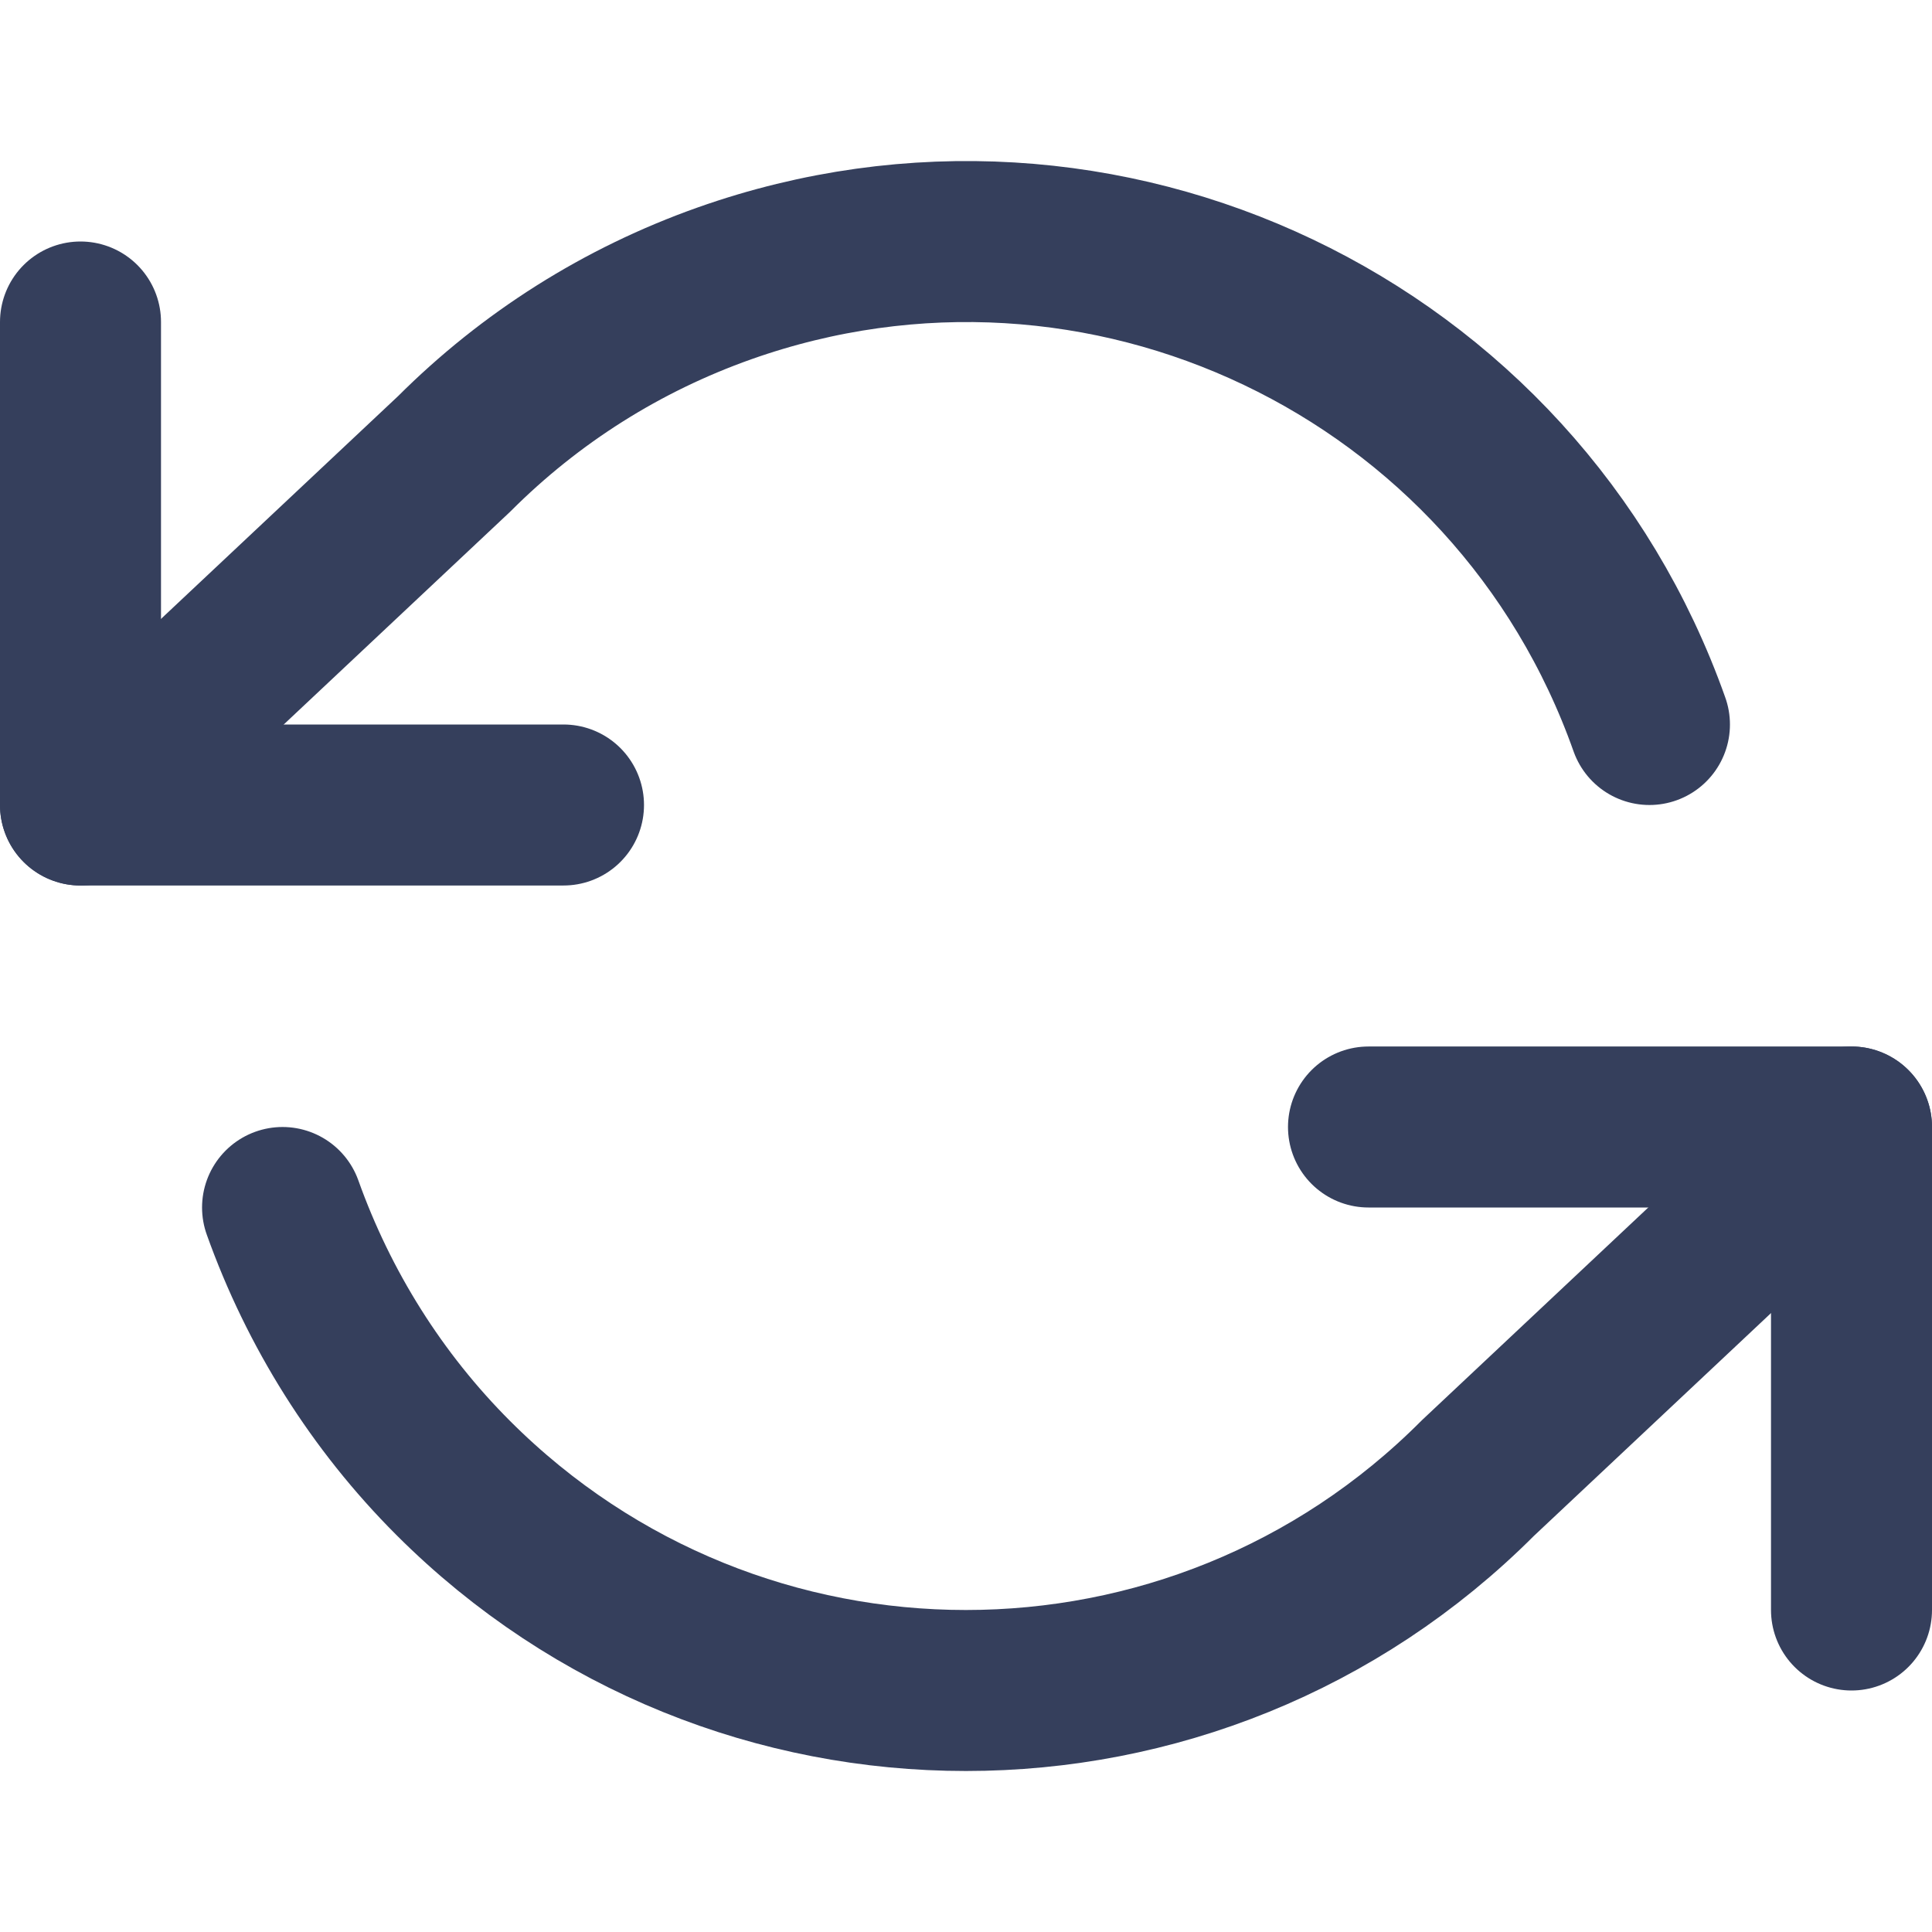
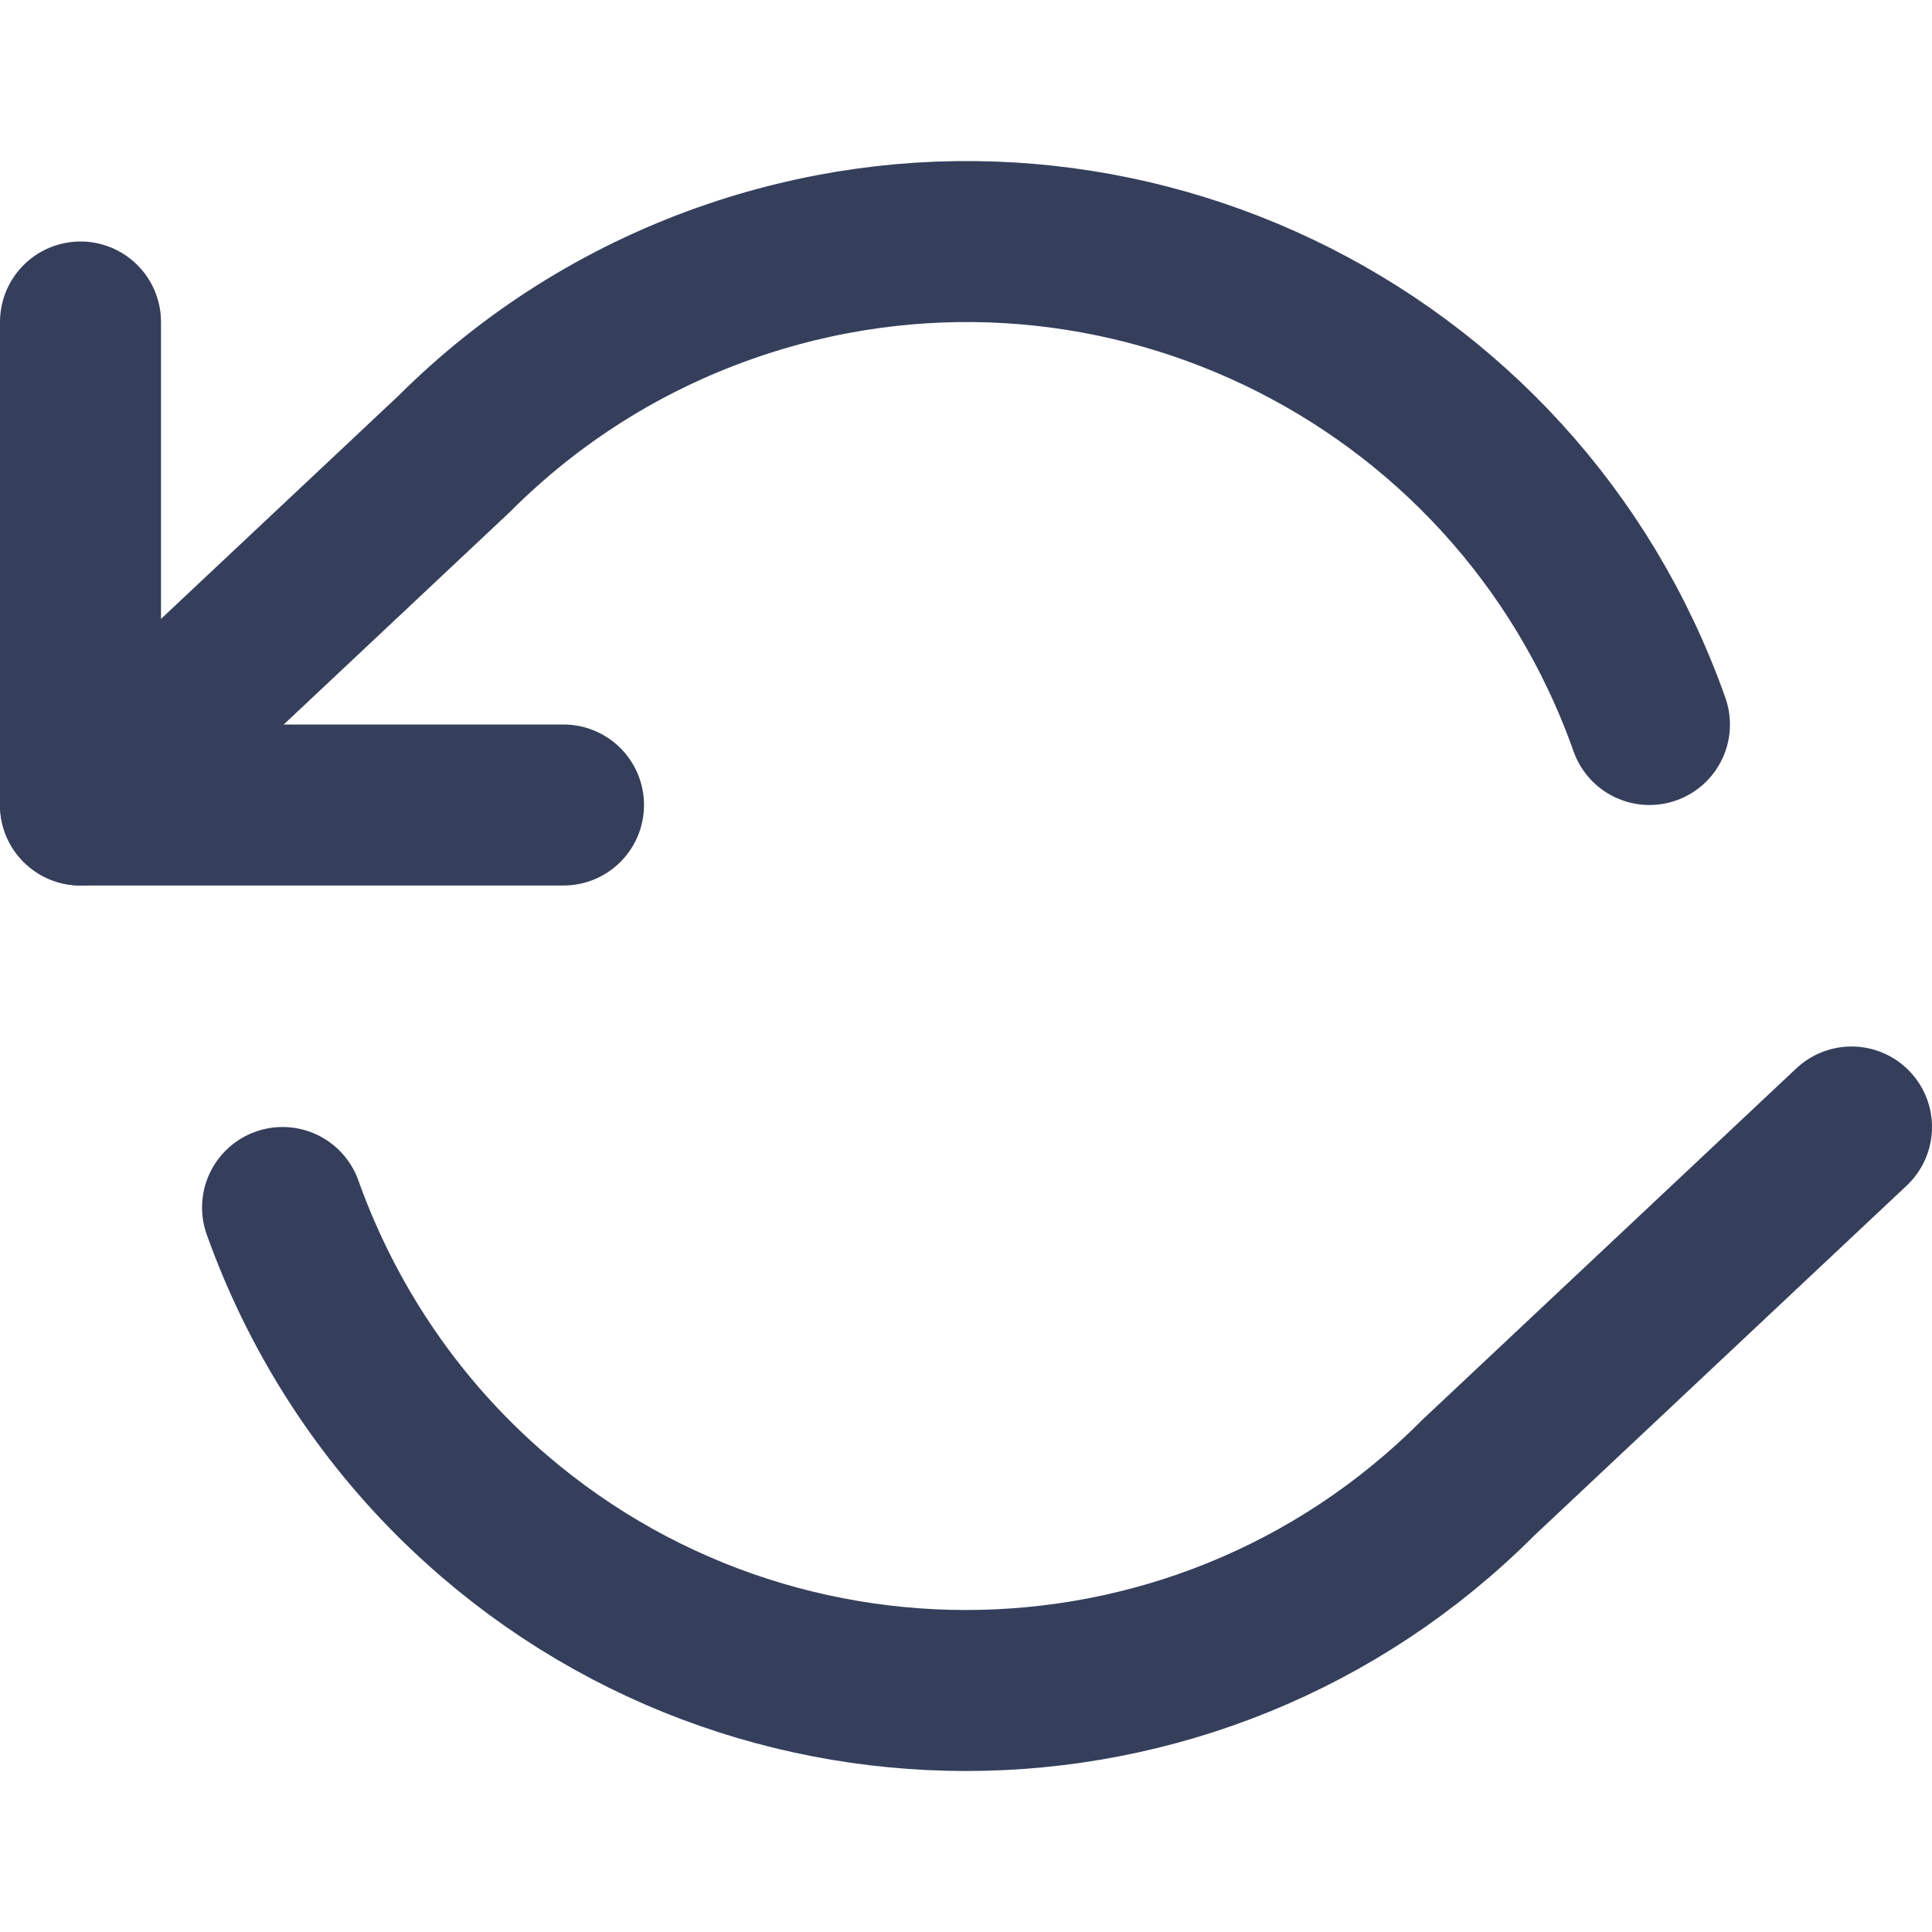
<svg xmlns="http://www.w3.org/2000/svg" id="Layer_1" version="1.1" viewBox="0 0 24 24">
  <defs>
    <style>
      .st0 {
        fill: none;
        stroke: #353f5c;
        stroke-linecap: round;
        stroke-linejoin: round;
        stroke-width: 2px;
      }
    </style>
  </defs>
  <polyline class="st0" points="1 4 1 10 7 10" />
-   <polyline class="st0" points="23 20 23 14 17 14" />
  <path class="st0" d="M20.49,9c-1.66-4.69-6.8-7.14-11.49-5.48-1.27.45-2.41,1.17-3.36,2.12L1,10M23,14l-4.64,4.36c-3.51,3.52-9.21,3.52-12.73,0-.95-.95-1.67-2.1-2.12-3.36" />
</svg>